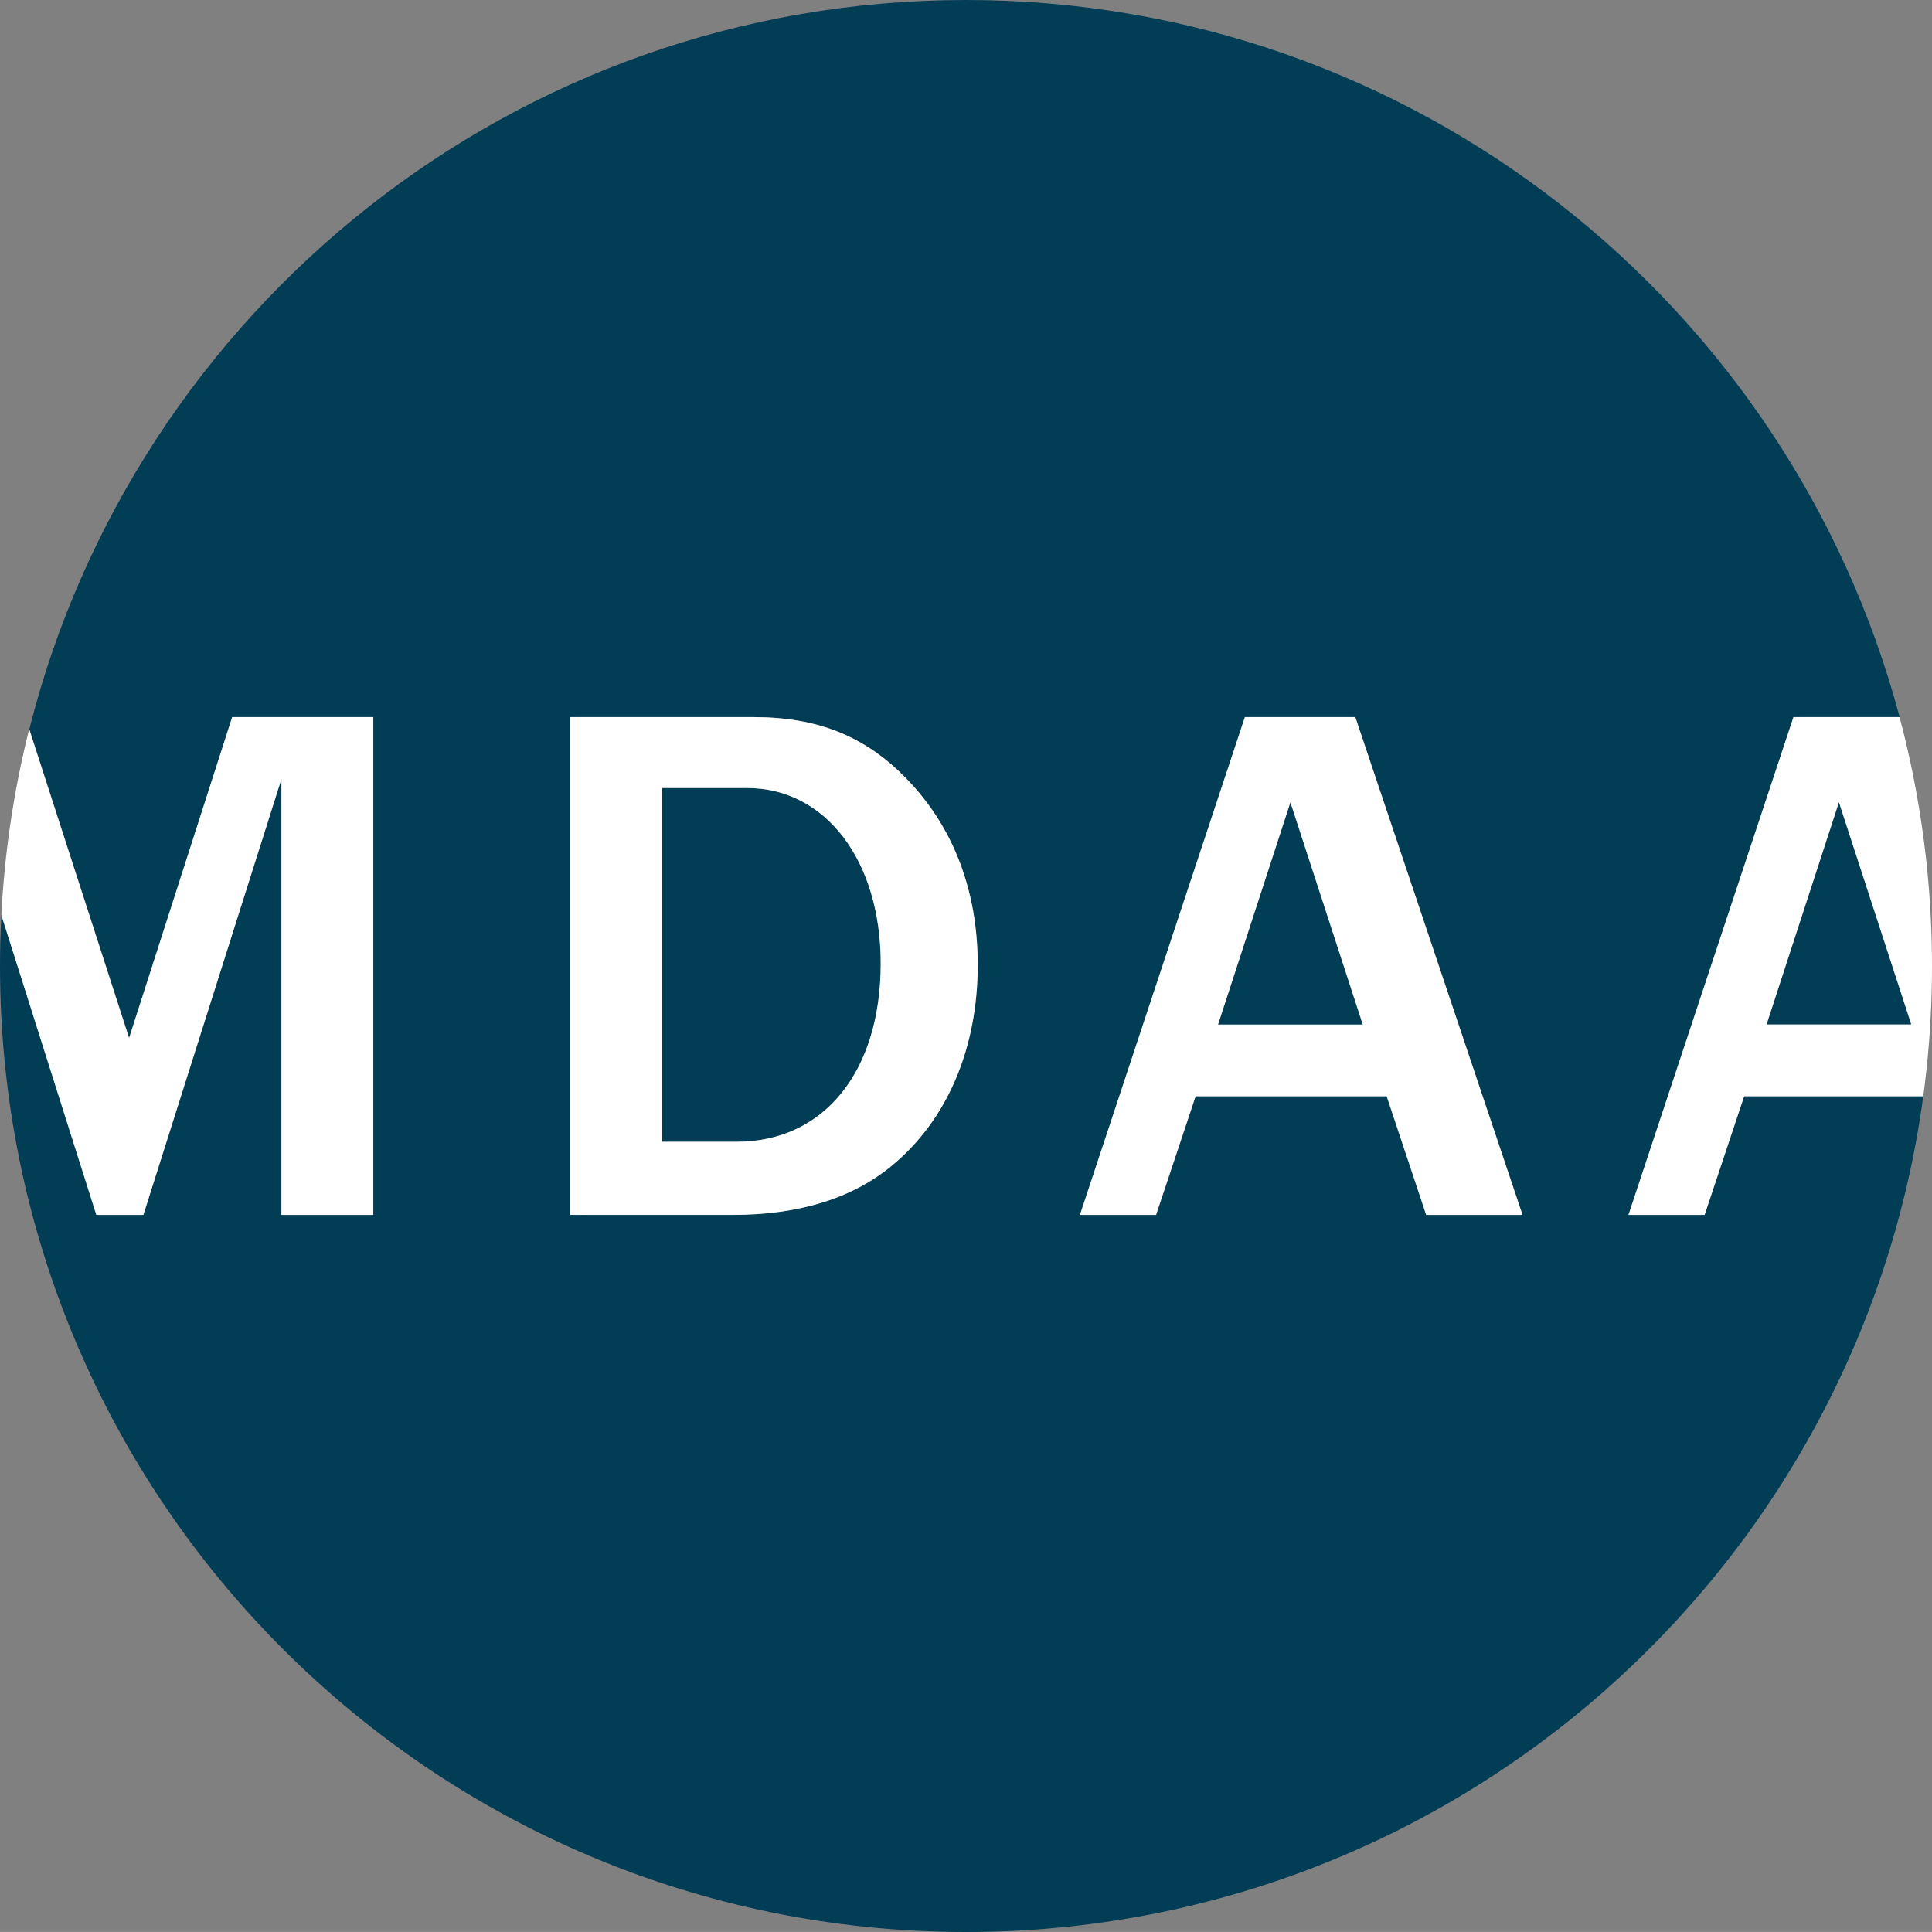
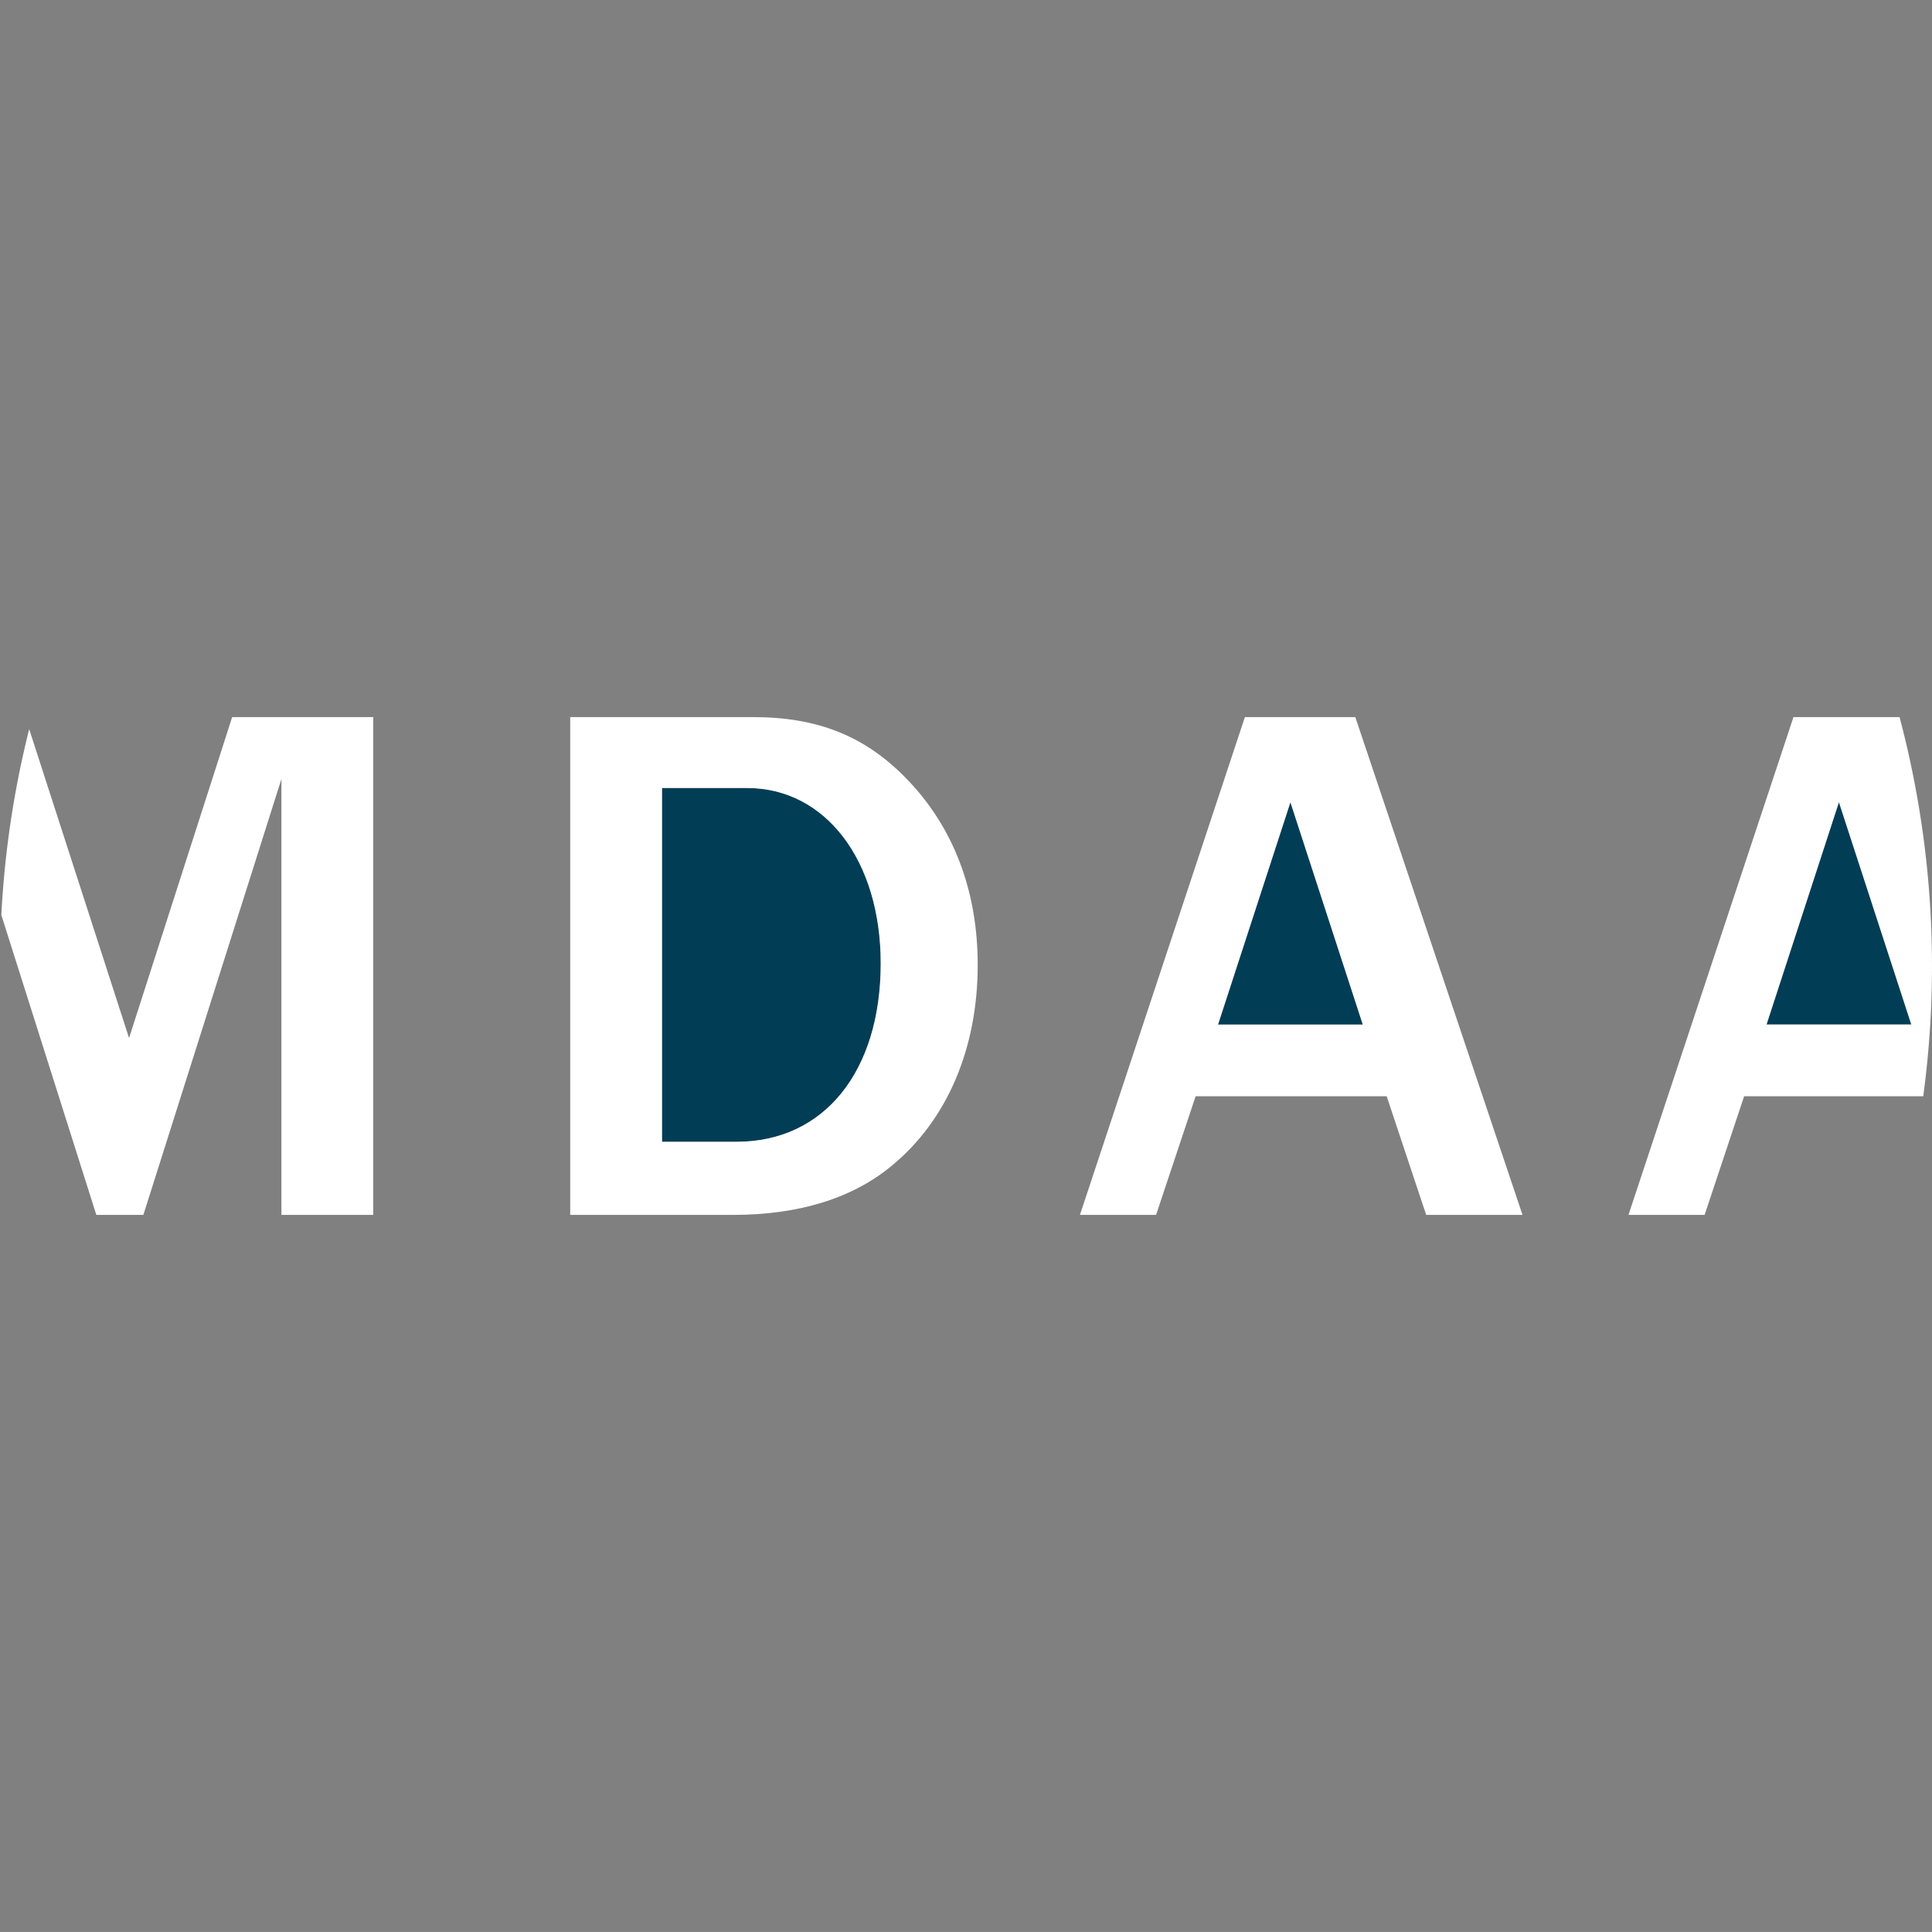
<svg xmlns="http://www.w3.org/2000/svg" id="Layer_1" data-name="Layer 1" viewBox="0 0 599.67 599.66">
  <rect x="0" y="0" width="599.67" height="599.66" fill="#808080" stroke="none" />
  <defs>
    <style>.cls-1{fill:#023d56;}.cls-2{fill:#fff;}</style>
  </defs>
  <polygon class="cls-1" points="378.05 318.02 422.99 318.02 400.52 248.99 378.05 318.02" />
-   <path class="cls-1" d="M529.42,377.3H505.79L557,222.79h32.95C555.85,94.64,439.05.21,300.17.21,159.94.21,42.22,96.47,9.43,226.52l31,95.88,32-99.61h43.79V377.3H87.68V242L44.83,377.3H30.23L.75,284.23c-.27,5.24-.42,10.51-.42,15.82,0,165.59,134.24,299.83,299.84,299.83,151.88,0,277.37-112.94,297.11-259.41H541.69ZM277.16,362c-12.27,10.19-29,15.29-49.34,15.29h-50.5V222.79h56.76c19.92,0,34.74,5.79,47.72,19.23,14.36,14.82,22,34.51,22,57.68C303.8,325.64,294.31,347.88,277.16,362ZM443,377.3l-12.28-36.83h-59.3L359.16,377.3H335.53l51.2-154.51H421L472.9,377.3Z" transform="translate(-0.33 -0.21)" />
  <path class="cls-1" d="M232.22,244.8H205.81V354.6H229c27.1,0,44.71-21.78,44.71-55.37C273.69,267.27,256.54,244.8,232.22,244.8Z" transform="translate(-0.33 -0.21)" />
  <polygon class="cls-1" points="570.78 248.99 548.31 318.02 593.25 318.02 570.78 248.99" />
  <path class="cls-2" d="M44.83,377.3,87.68,242V377.3h28.5V222.79H72.39l-32,99.61-31-95.88A299.5,299.5,0,0,0,.75,284.23L30.23,377.3Z" transform="translate(-0.33 -0.21)" />
  <path class="cls-2" d="M234.08,222.79H177.32V377.3h50.5c20.39,0,37.07-5.1,49.34-15.29,17.15-14.13,26.64-36.37,26.64-62.31,0-23.17-7.64-42.86-22-57.68C268.82,228.58,254,222.79,234.08,222.79ZM229,354.6H205.81V244.8h26.41c24.32,0,41.47,22.47,41.47,54.43C273.69,332.82,256.08,354.6,229,354.6Z" transform="translate(-0.33 -0.21)" />
  <path class="cls-2" d="M386.73,222.79,335.53,377.3h23.63l12.28-36.83h59.3L443,377.3H472.9L421,222.79Zm-8.34,95.44,22.47-69,22.47,69Z" transform="translate(-0.33 -0.21)" />
  <path class="cls-2" d="M589.93,222.79H557L505.79,377.3h23.63l12.27-36.83h55.59a301.51,301.51,0,0,0-7.35-117.68ZM571.11,249.2l22.47,69H548.64Z" transform="translate(-0.33 -0.21)" />
</svg>